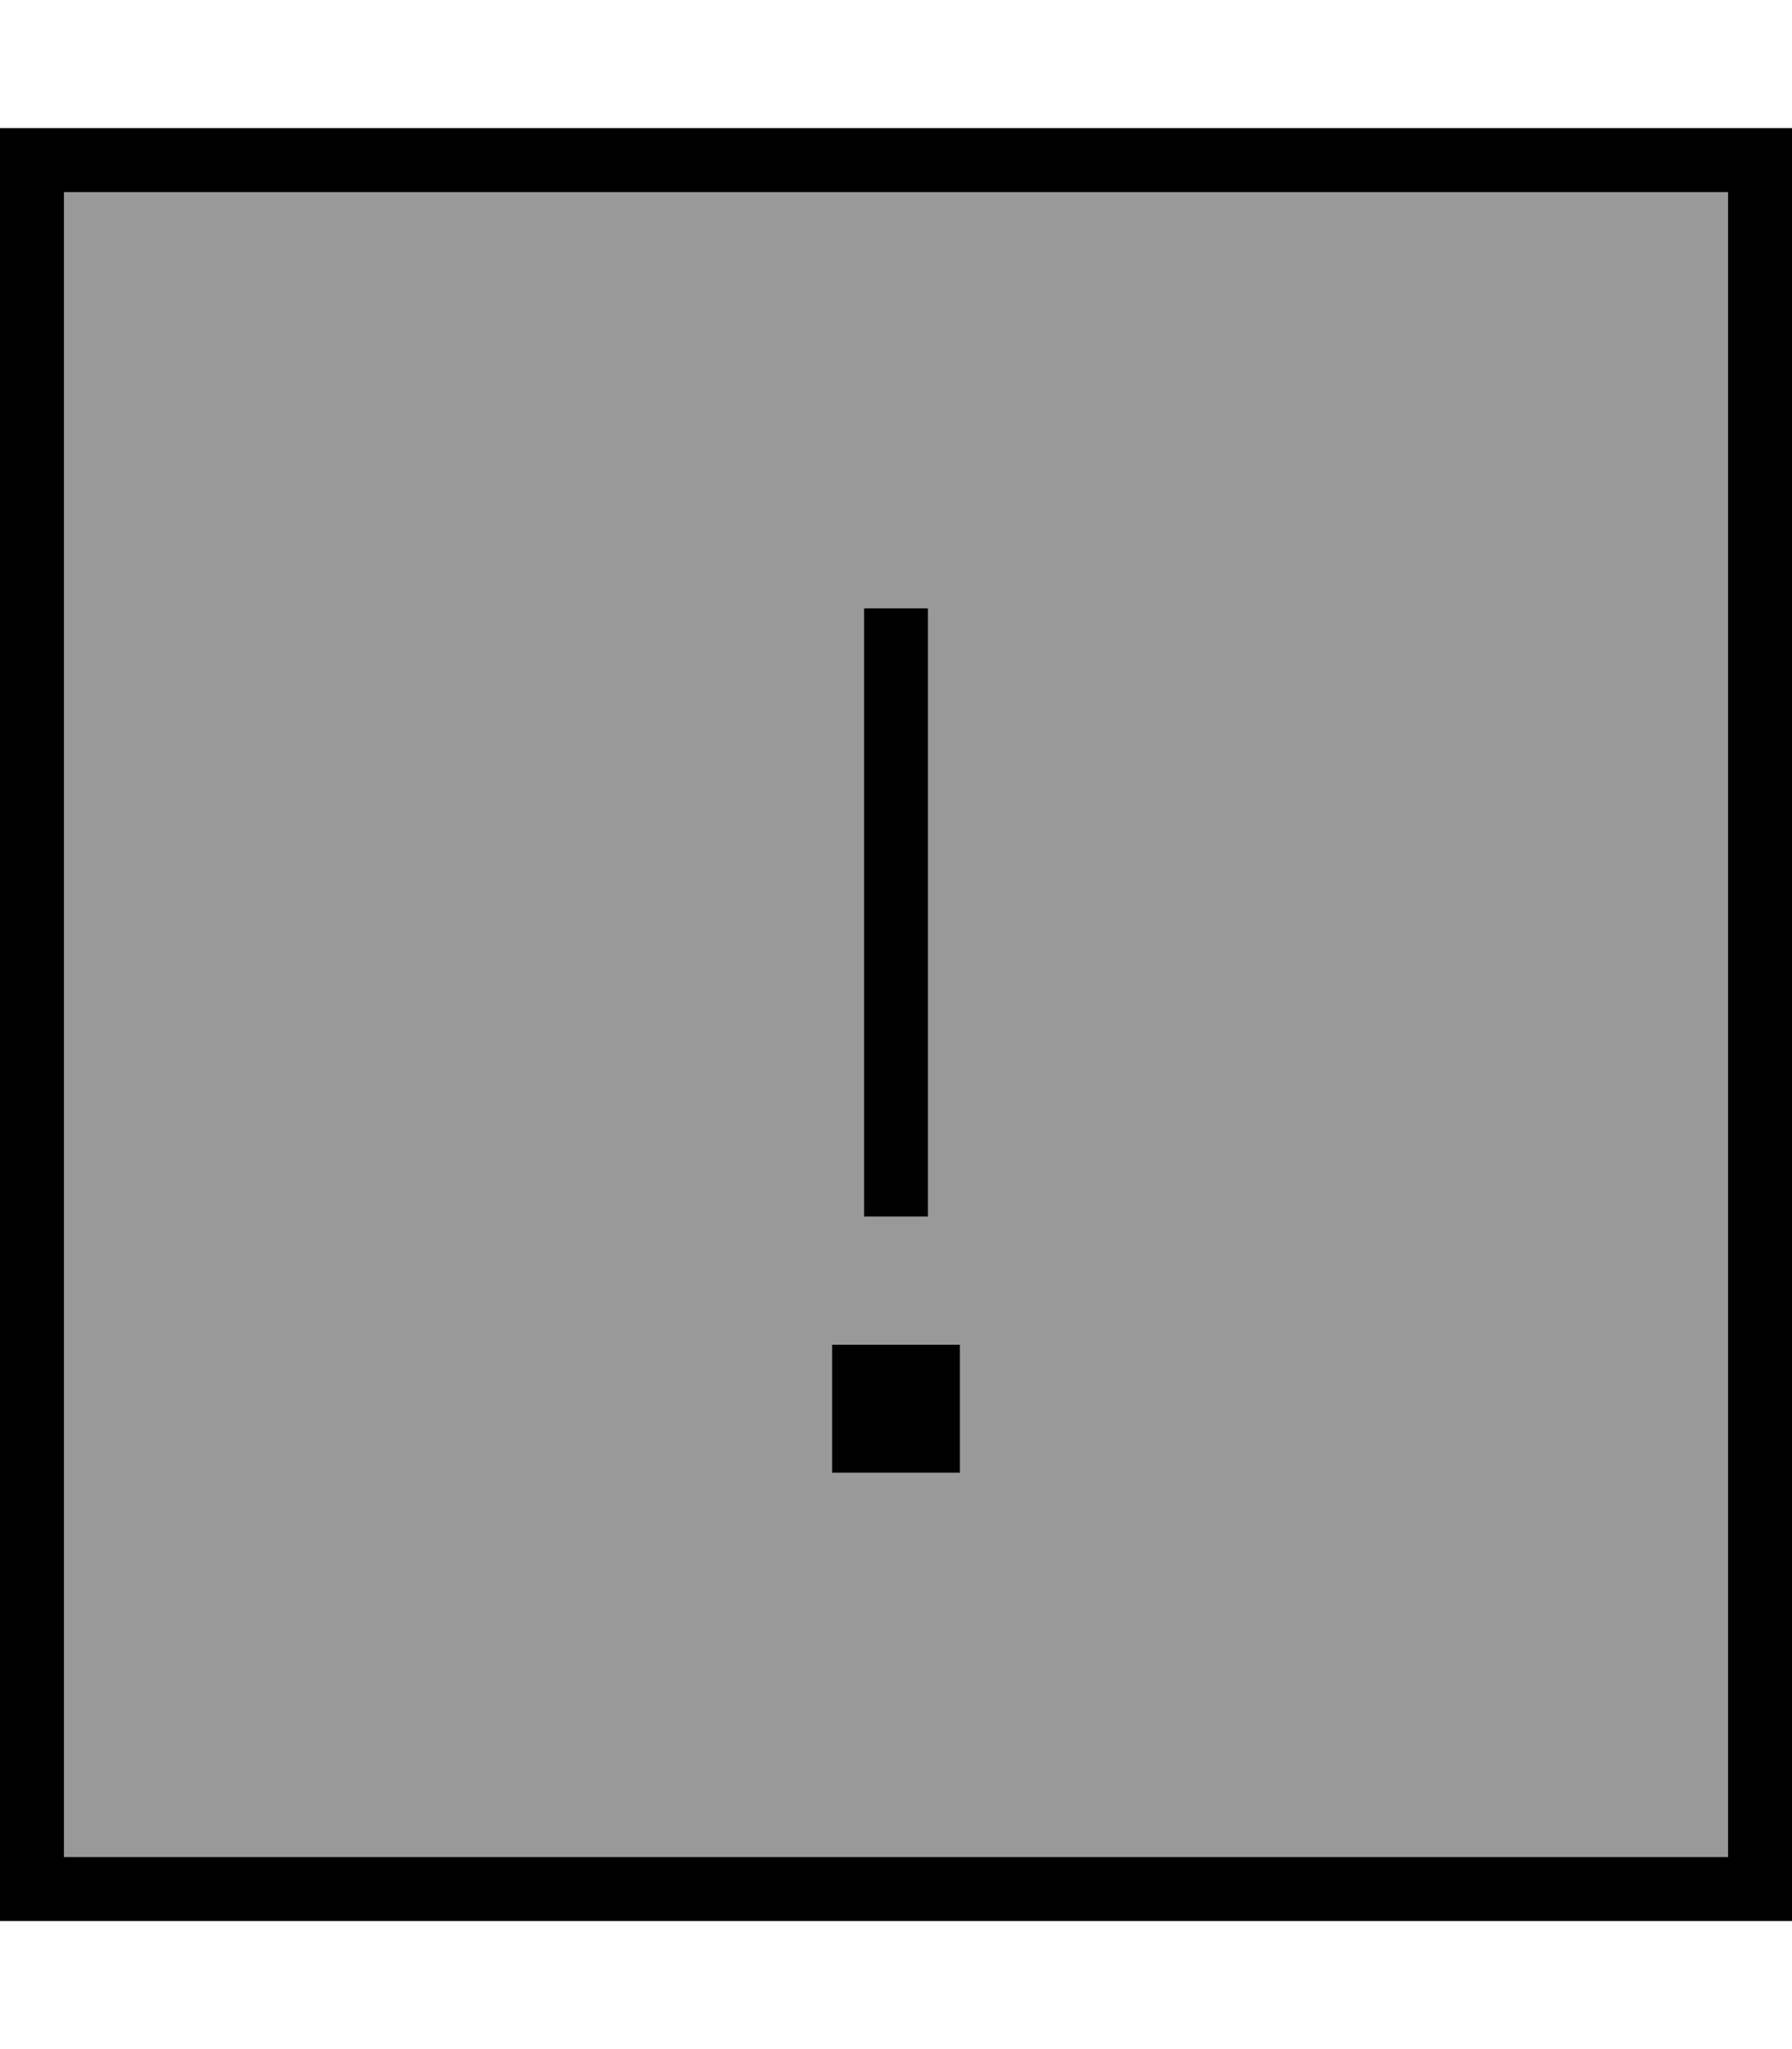
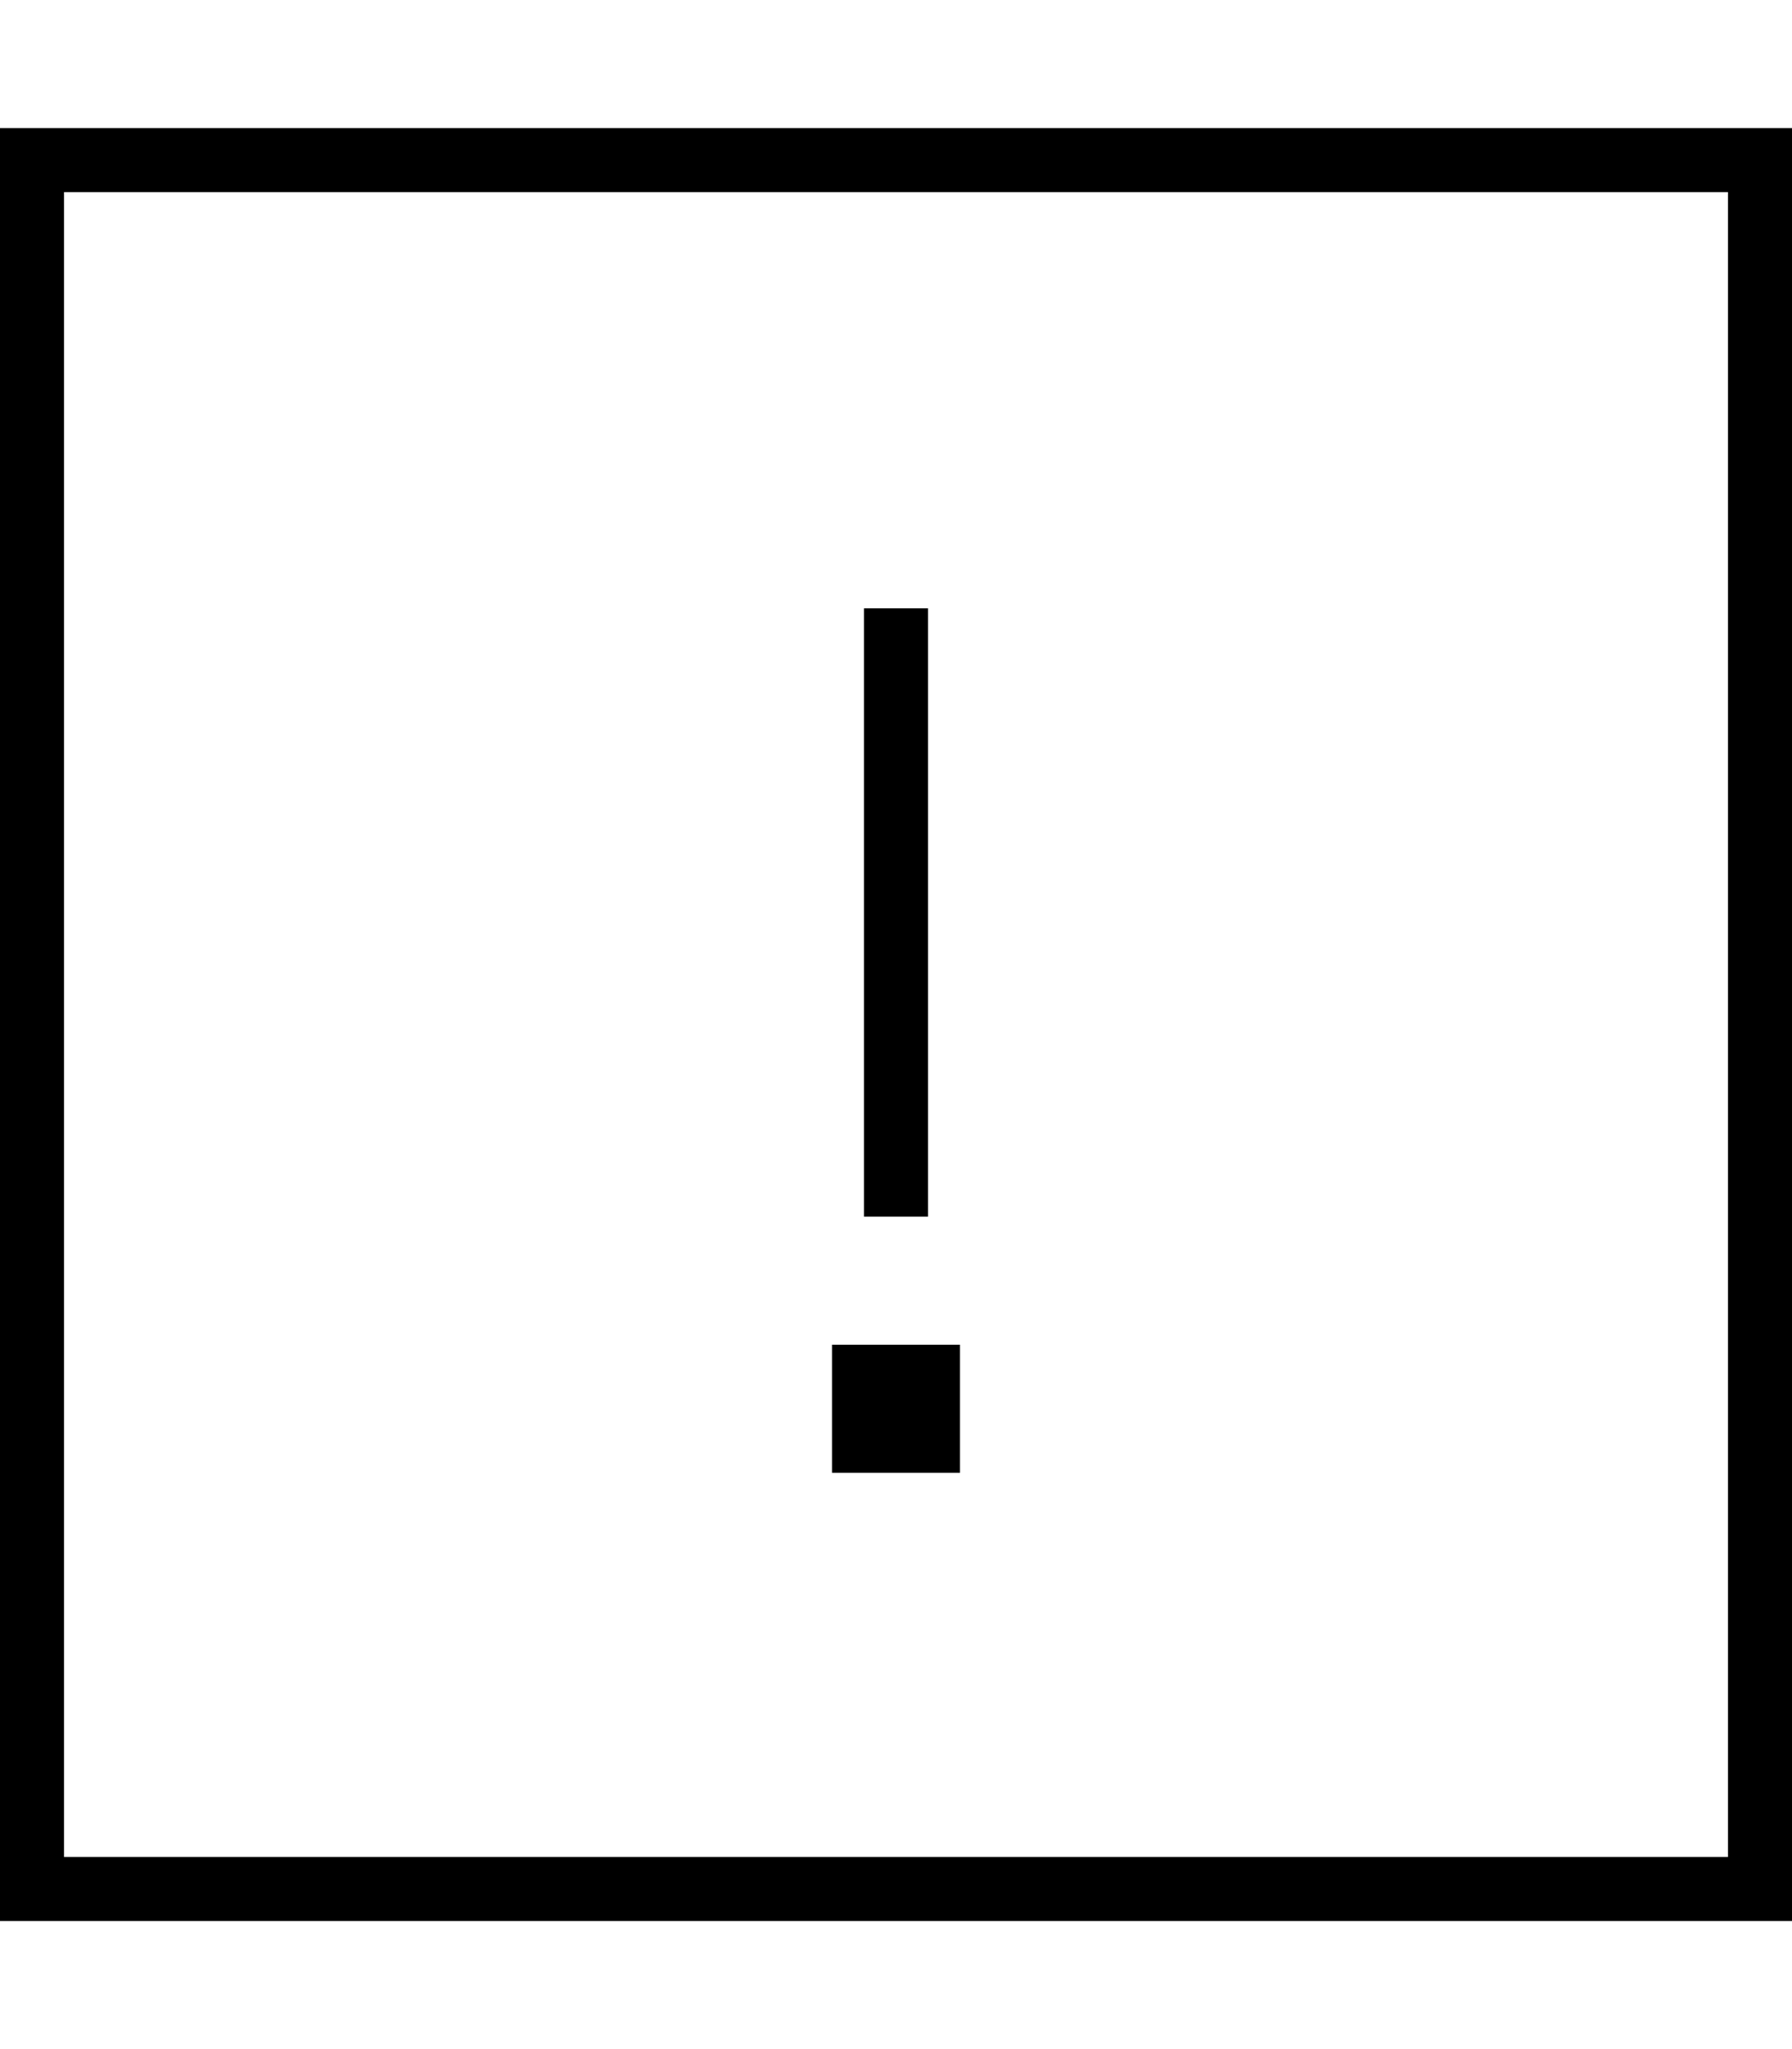
<svg xmlns="http://www.w3.org/2000/svg" viewBox="0 0 448 512">
-   <path style="fill:currentColor;opacity:.4" d="M16 48l416 0 0 416-416 0 0-416zM208 336l0 32 32 0 0-32-32 0zm8-184l0 152 16 0 0-152-16 0z" />
  <path style="fill:currentColor;opacity:1" d="M16 48l0 416 416 0 0-416-416 0zM0 32l448 0 0 448-448 0 0-448zM232 152l0 152-16 0 0-152 16 0zM208 336l32 0 0 32-32 0 0-32z" />
</svg>